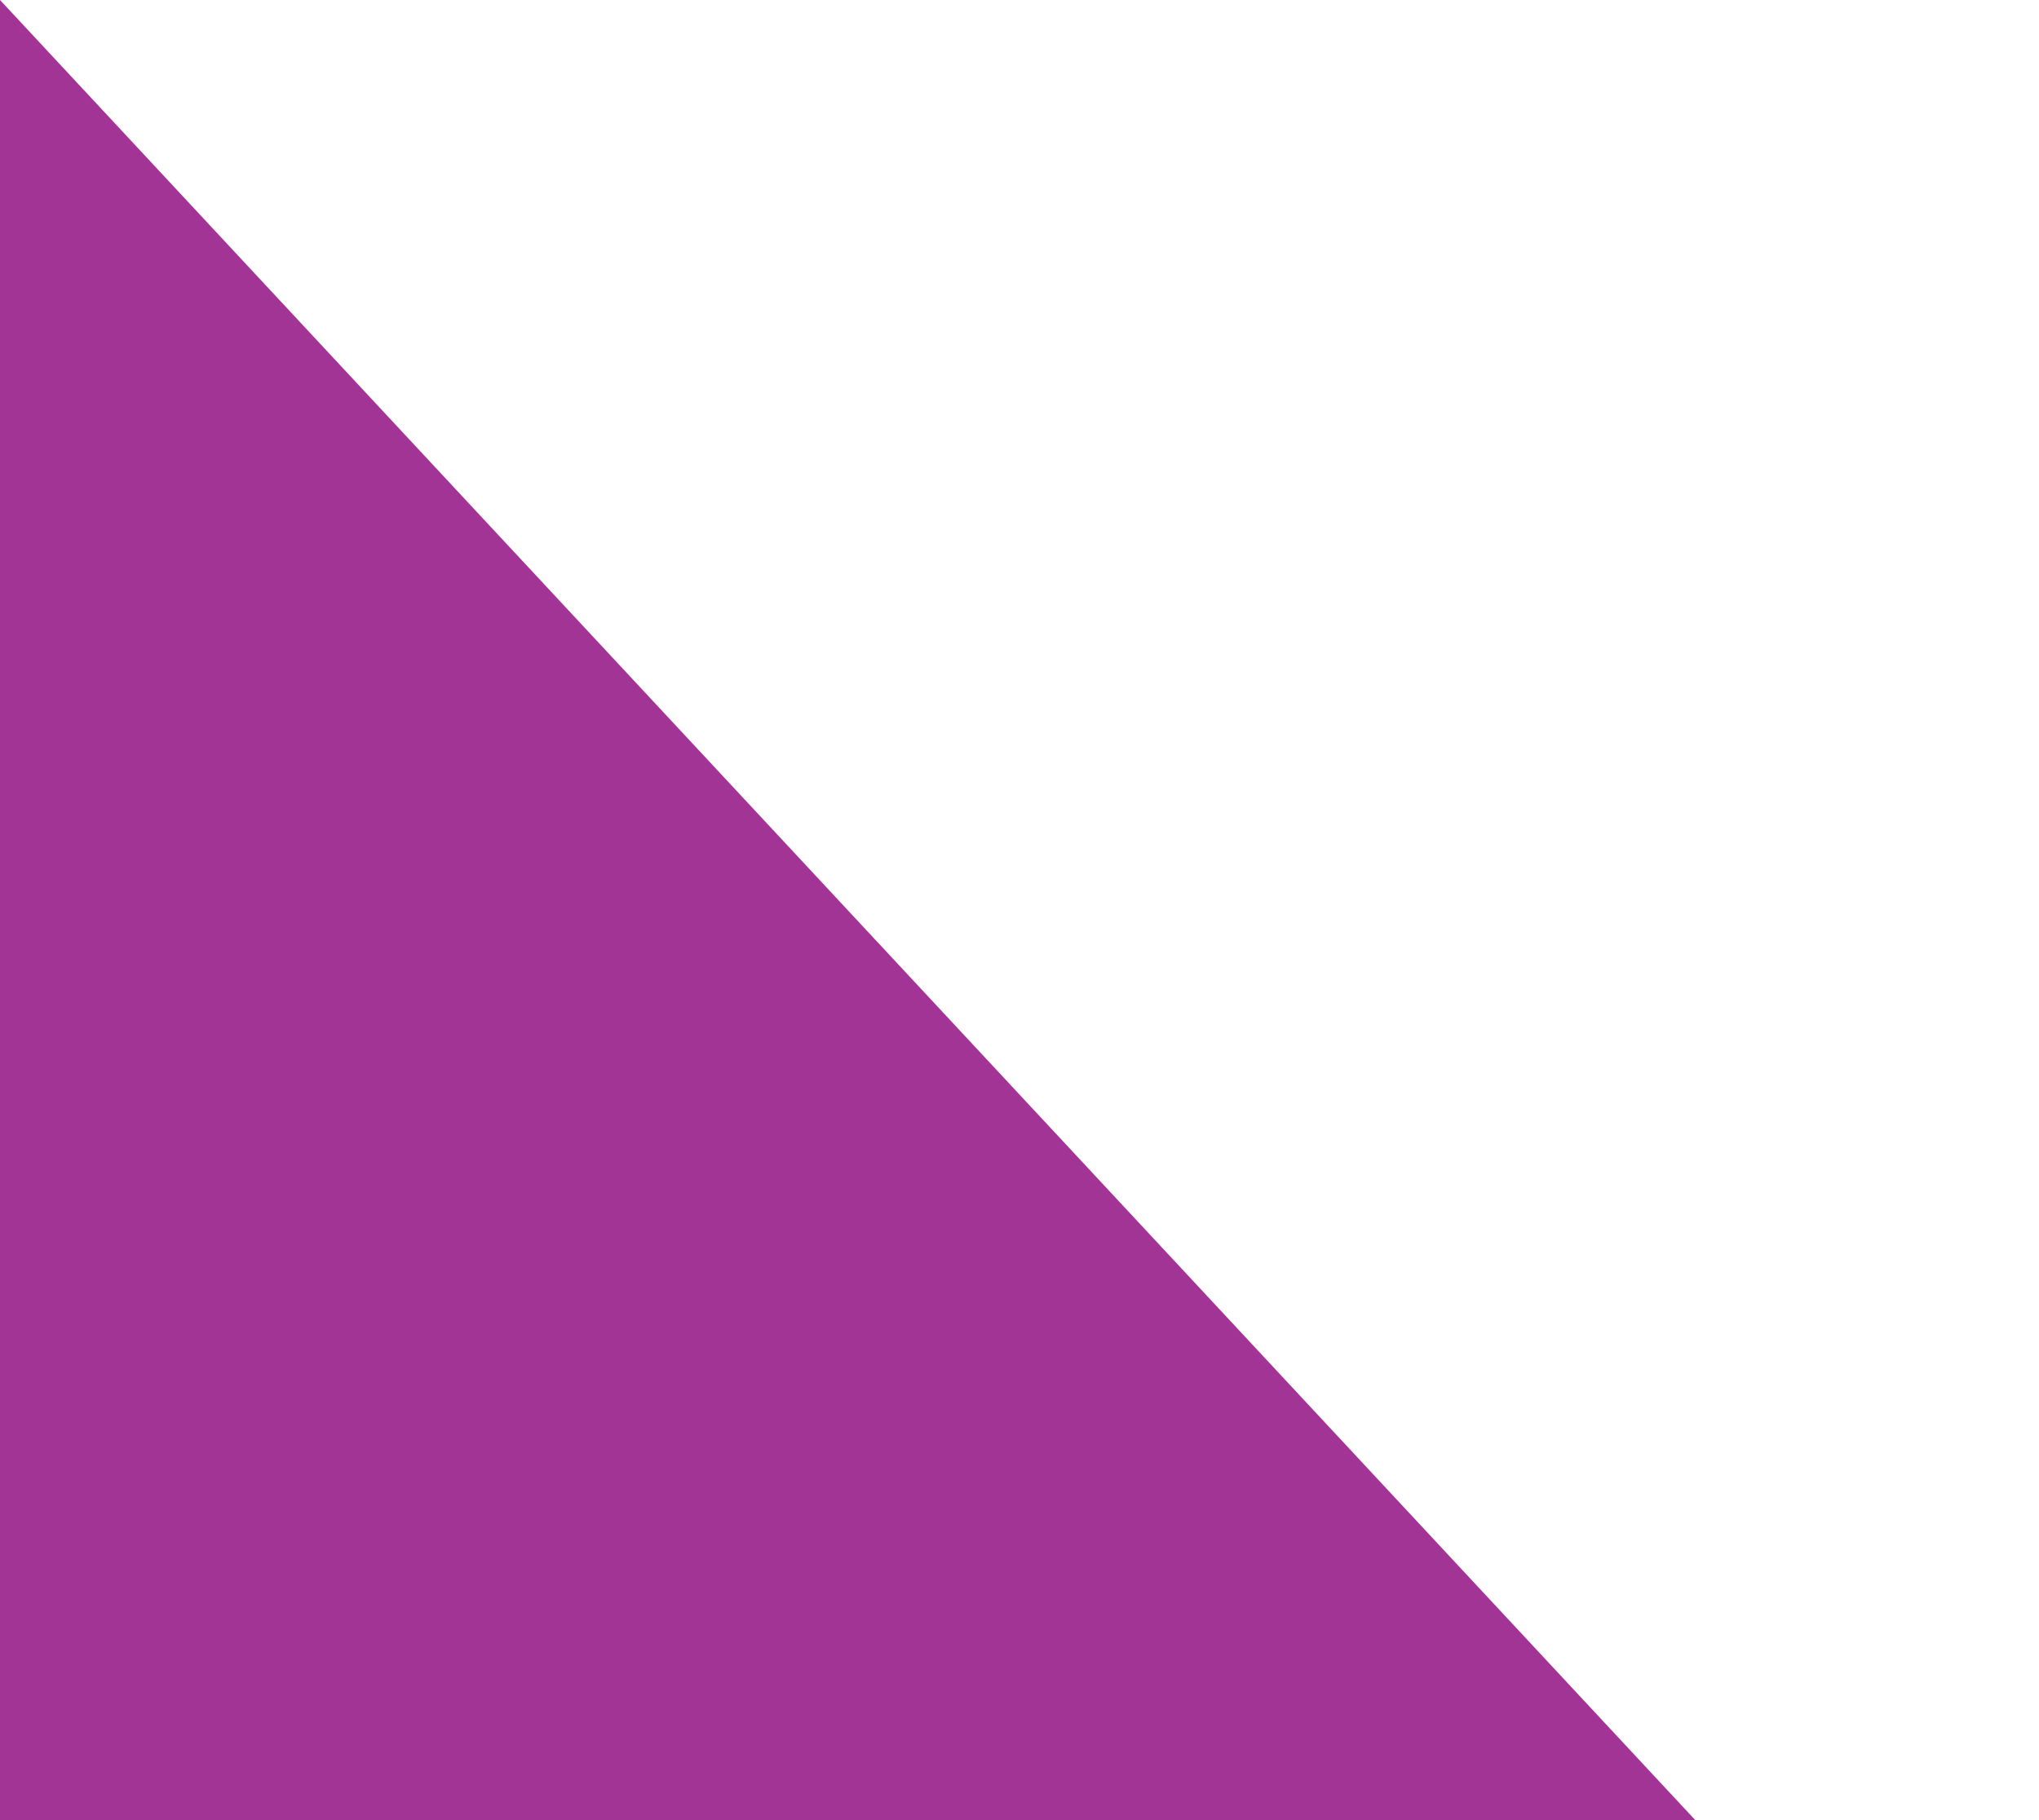
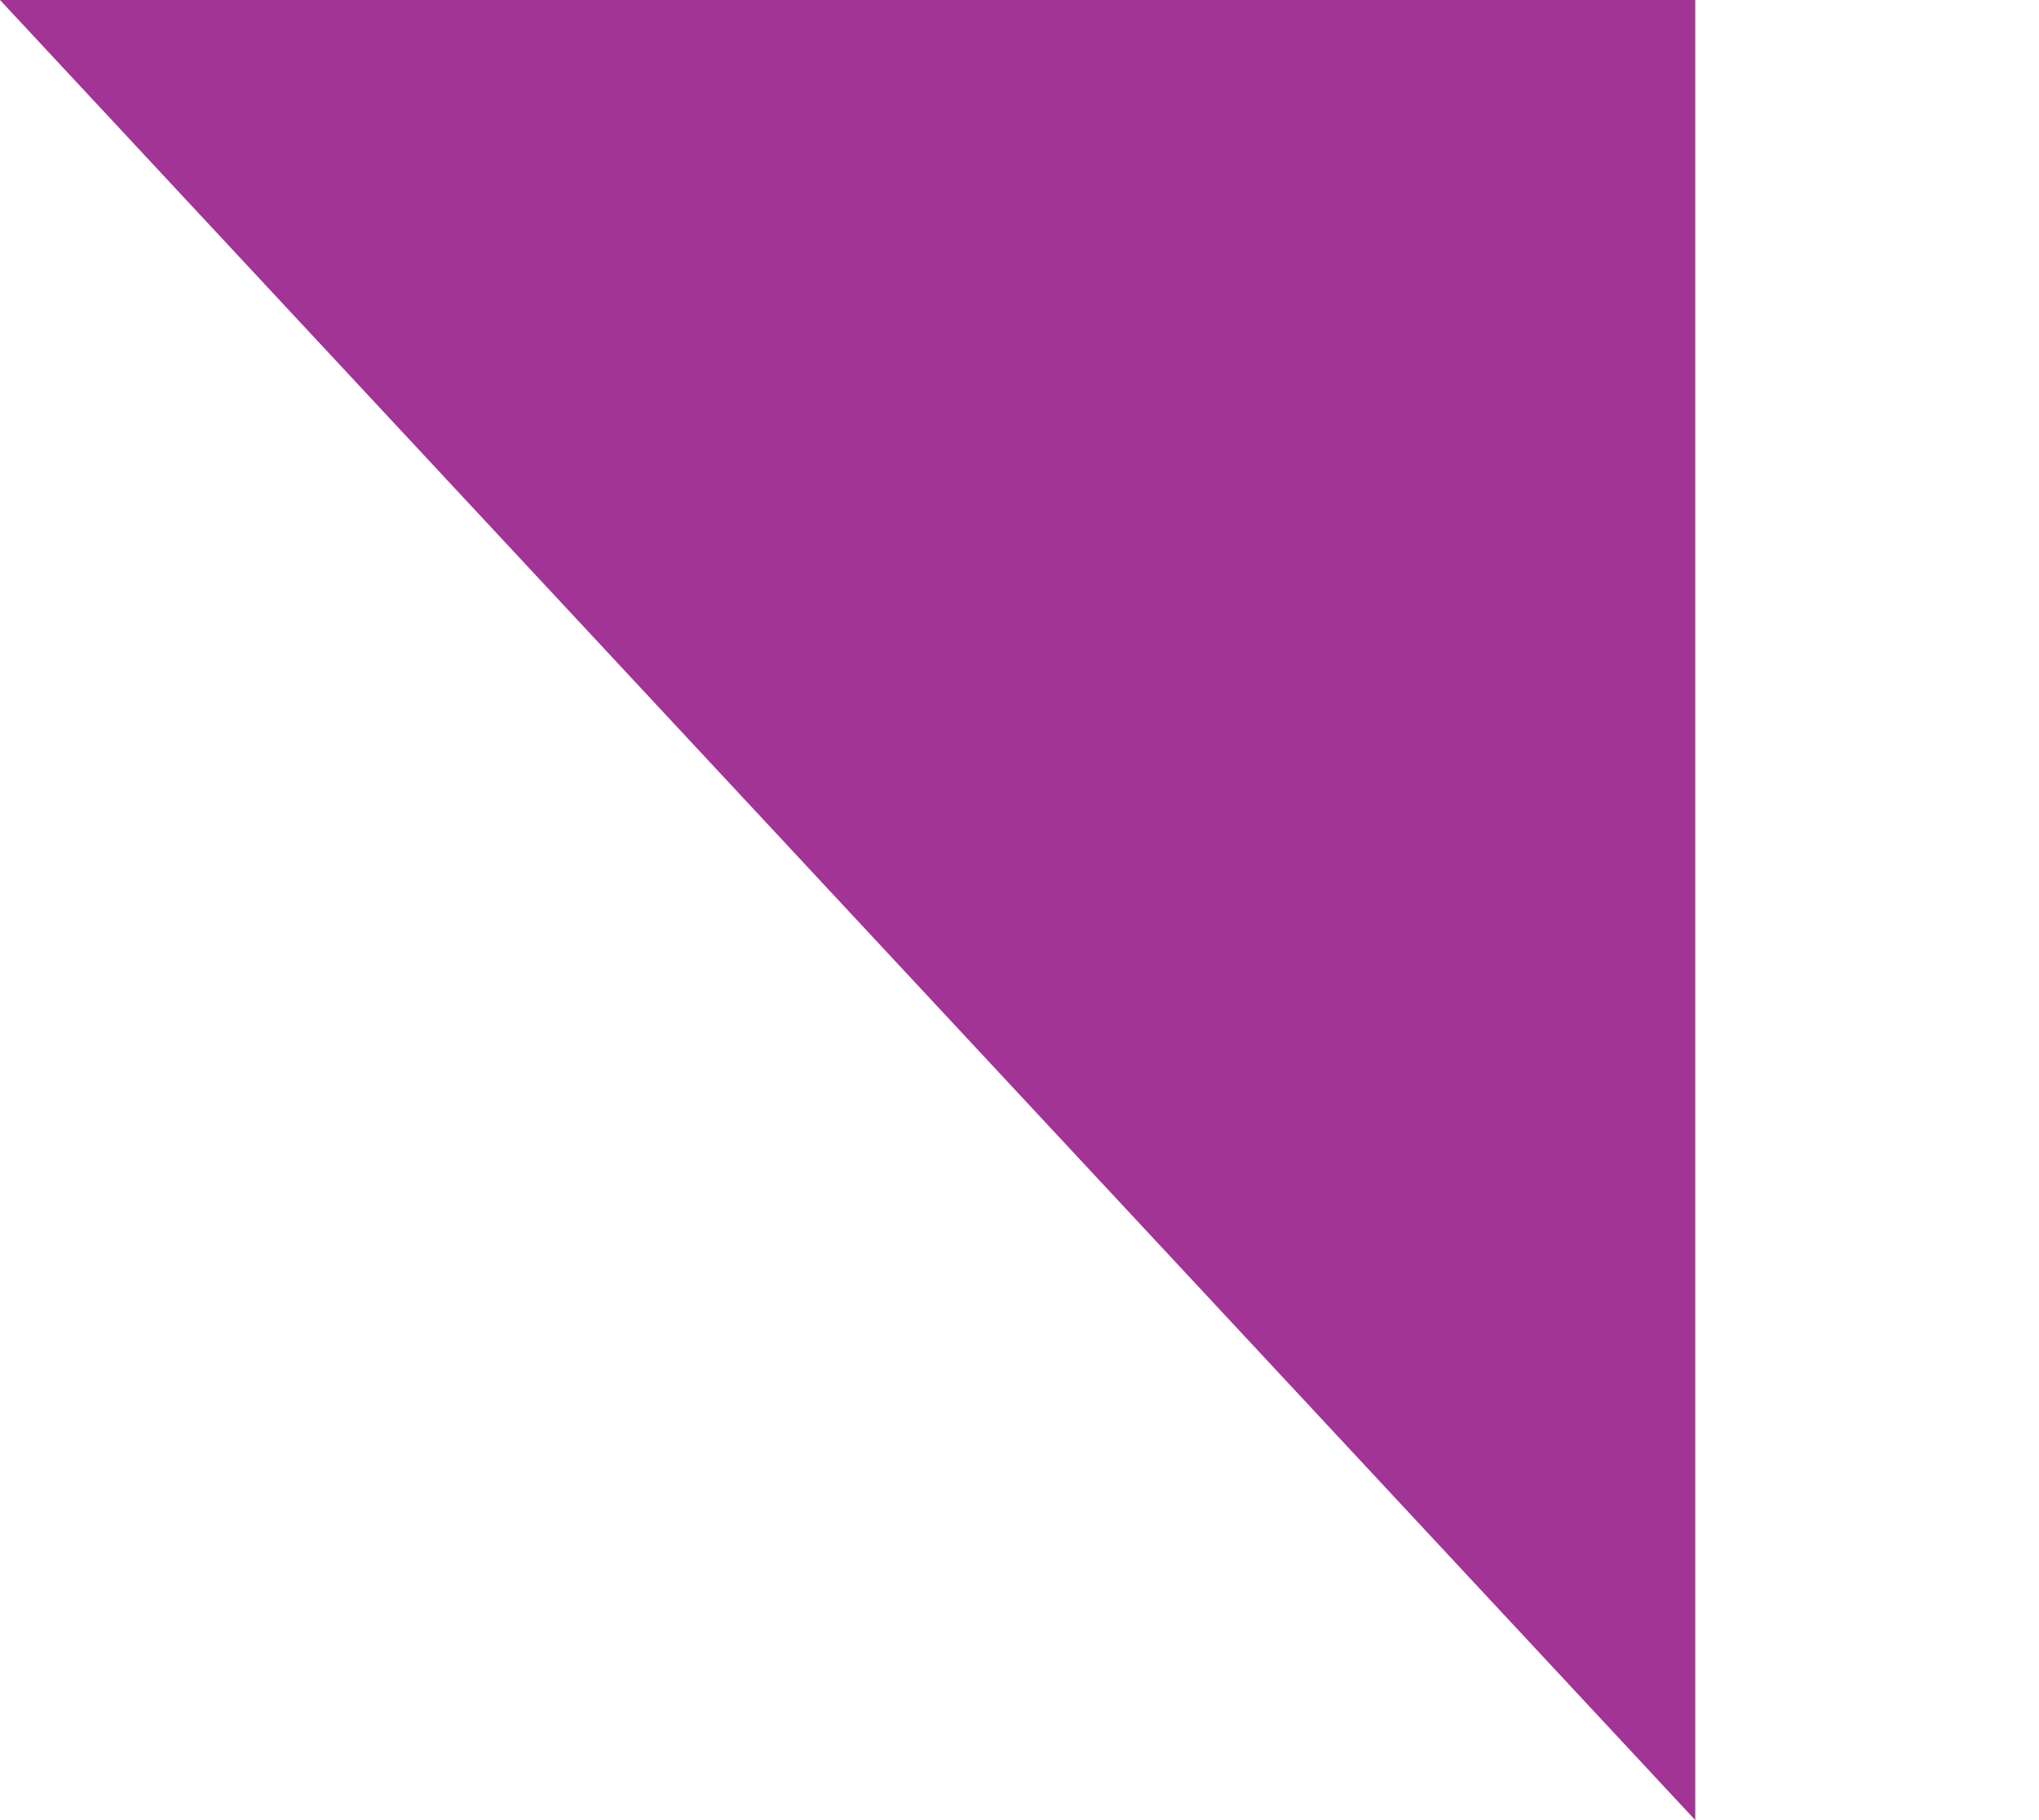
<svg xmlns="http://www.w3.org/2000/svg" id="Layer_1" data-name="Layer 1" viewBox="0 0 56 50">
  <defs>
    <style>
      .cls-1 {
        fill: #a13494;
      }
    </style>
  </defs>
-   <path class="cls-1" d="M0,0l46.56,50H0V0Z" />
+   <path class="cls-1" d="M0,0l46.56,50V0Z" />
</svg>